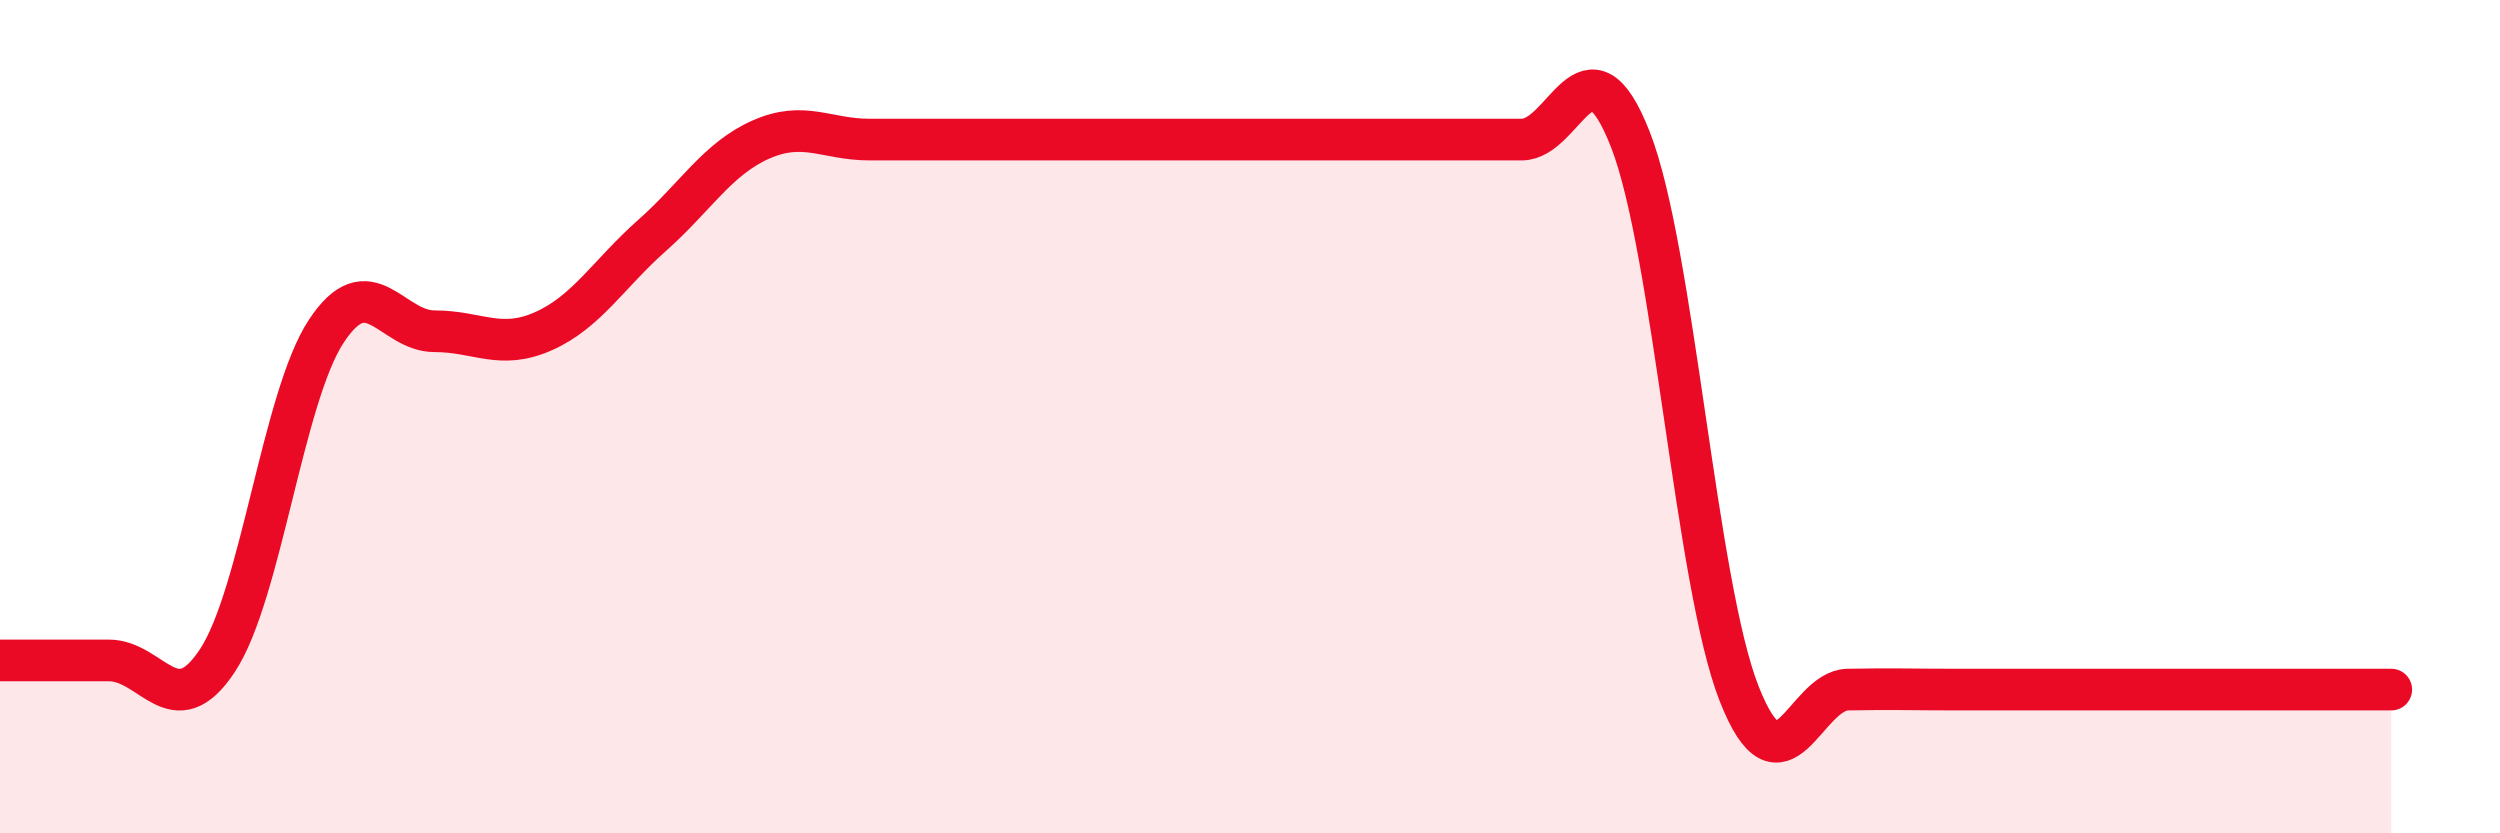
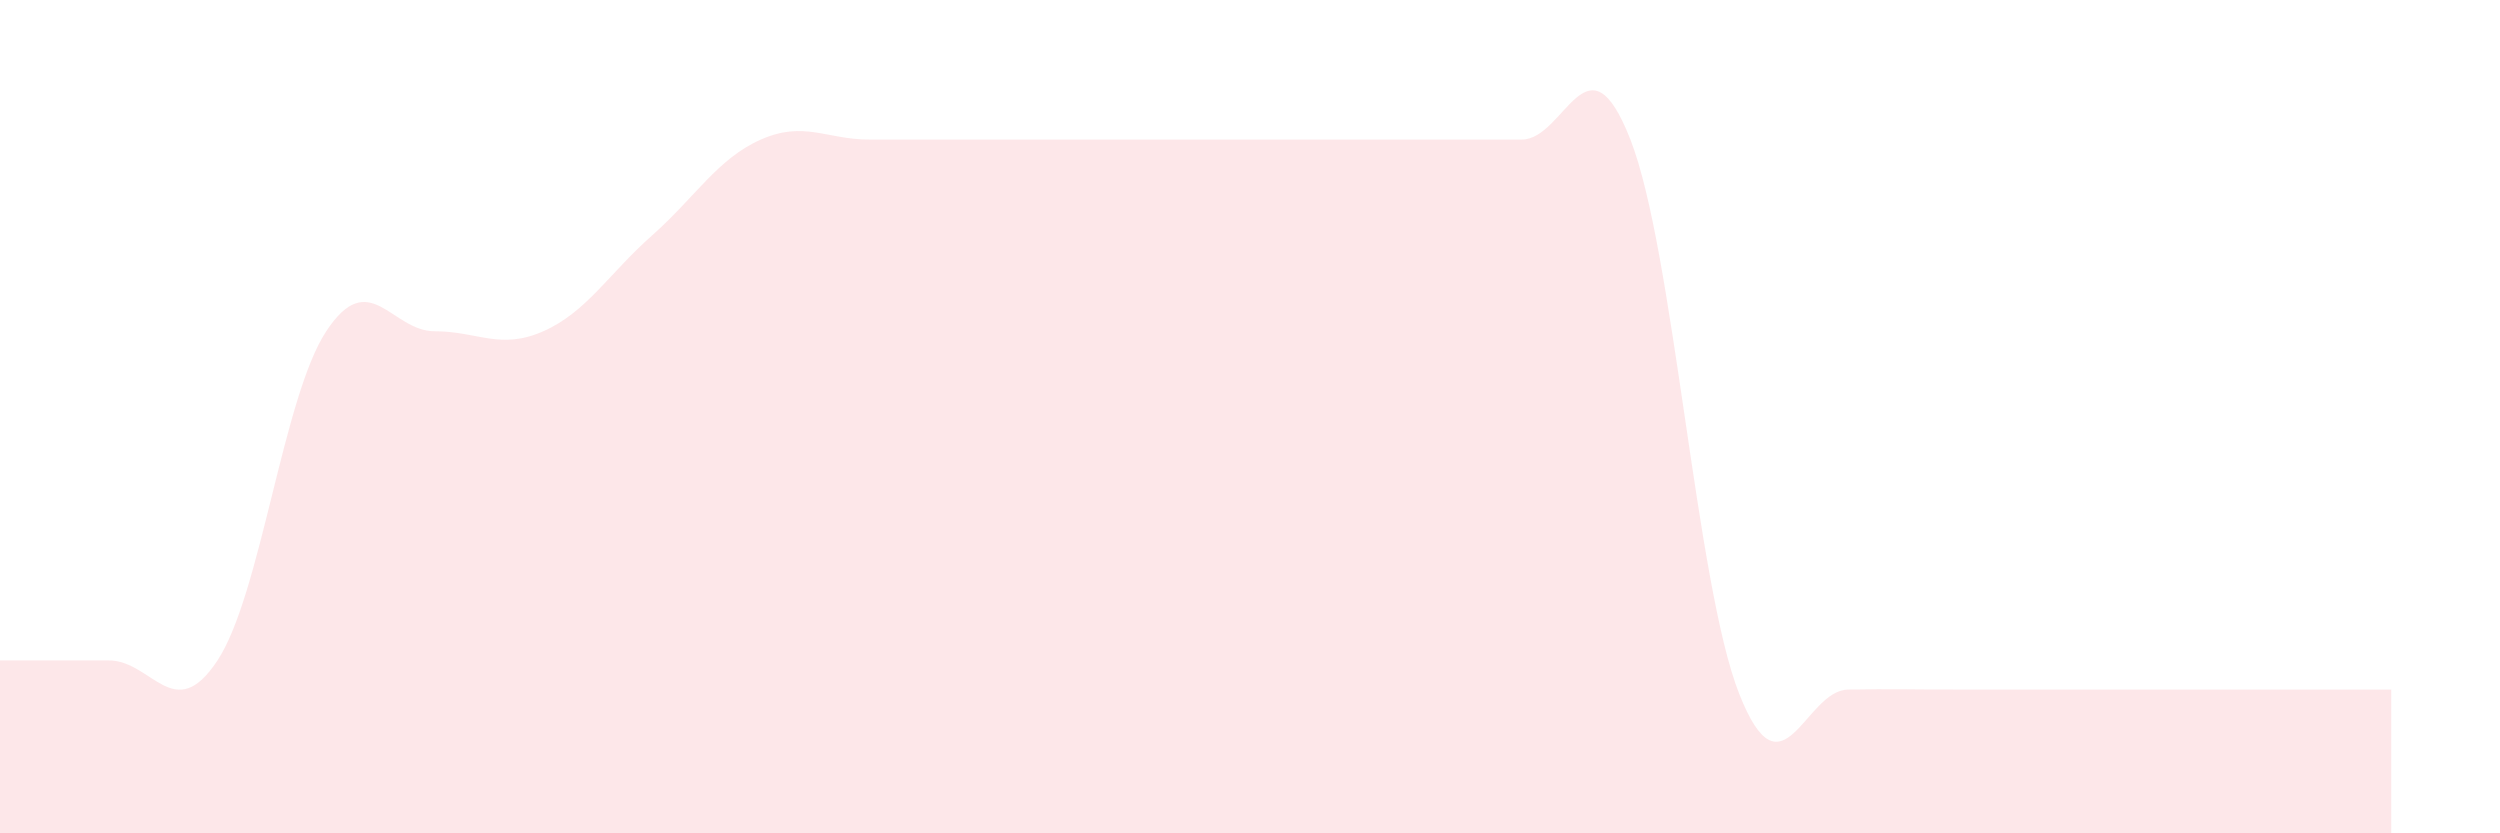
<svg xmlns="http://www.w3.org/2000/svg" width="60" height="20" viewBox="0 0 60 20">
  <path d="M 0,15.85 C 0.52,15.85 1.57,15.85 2.61,15.85 C 3.65,15.85 4.18,17.43 5.22,15.85 C 6.26,14.27 6.79,9.53 7.83,7.95 C 8.87,6.37 9.39,7.95 10.43,7.95 C 11.47,7.95 12,8.41 13.04,7.95 C 14.08,7.49 14.61,6.57 15.65,5.65 C 16.69,4.73 17.22,3.81 18.26,3.35 C 19.3,2.89 19.83,3.35 20.87,3.35 C 21.91,3.35 22.44,3.35 23.48,3.35 C 24.52,3.35 25.05,3.35 26.09,3.35 C 27.13,3.35 27.66,3.35 28.7,3.35 C 29.74,3.35 30.26,3.35 31.3,3.35 C 32.34,3.35 32.87,3.35 33.91,3.35 C 34.95,3.35 35.48,3.35 36.52,3.35 C 37.56,3.35 38.09,0.69 39.13,3.35 C 40.17,6.01 40.7,14.01 41.74,16.65 C 42.78,19.29 43.31,16.57 44.35,16.55 C 45.39,16.53 45.92,16.55 46.96,16.55 C 48,16.55 48.53,16.55 49.57,16.55 C 50.61,16.55 51.13,16.55 52.17,16.55 C 53.21,16.55 53.74,16.55 54.78,16.55 C 55.82,16.55 56.87,16.55 57.39,16.55L57.39 20L0 20Z" fill="#EB0A25" opacity="0.1" stroke-linecap="round" stroke-linejoin="round" />
-   <path d="M 0,15.85 C 0.52,15.85 1.57,15.85 2.61,15.85 C 3.65,15.85 4.18,17.43 5.22,15.85 C 6.26,14.27 6.79,9.53 7.83,7.95 C 8.87,6.37 9.39,7.95 10.43,7.95 C 11.47,7.95 12,8.41 13.04,7.95 C 14.08,7.49 14.61,6.57 15.65,5.65 C 16.69,4.73 17.22,3.81 18.26,3.35 C 19.3,2.89 19.83,3.35 20.87,3.35 C 21.91,3.35 22.44,3.35 23.48,3.35 C 24.52,3.35 25.05,3.35 26.09,3.35 C 27.13,3.35 27.66,3.35 28.7,3.35 C 29.74,3.35 30.26,3.35 31.3,3.35 C 32.34,3.35 32.87,3.35 33.91,3.35 C 34.95,3.35 35.48,3.35 36.52,3.35 C 37.56,3.35 38.09,0.69 39.13,3.35 C 40.17,6.01 40.7,14.01 41.74,16.65 C 42.78,19.29 43.31,16.57 44.35,16.55 C 45.39,16.53 45.92,16.55 46.96,16.55 C 48,16.55 48.53,16.55 49.57,16.55 C 50.61,16.55 51.13,16.55 52.17,16.55 C 53.21,16.55 53.74,16.55 54.78,16.55 C 55.82,16.55 56.87,16.55 57.39,16.55" stroke="#EB0A25" stroke-width="1" fill="none" stroke-linecap="round" stroke-linejoin="round" />
</svg>